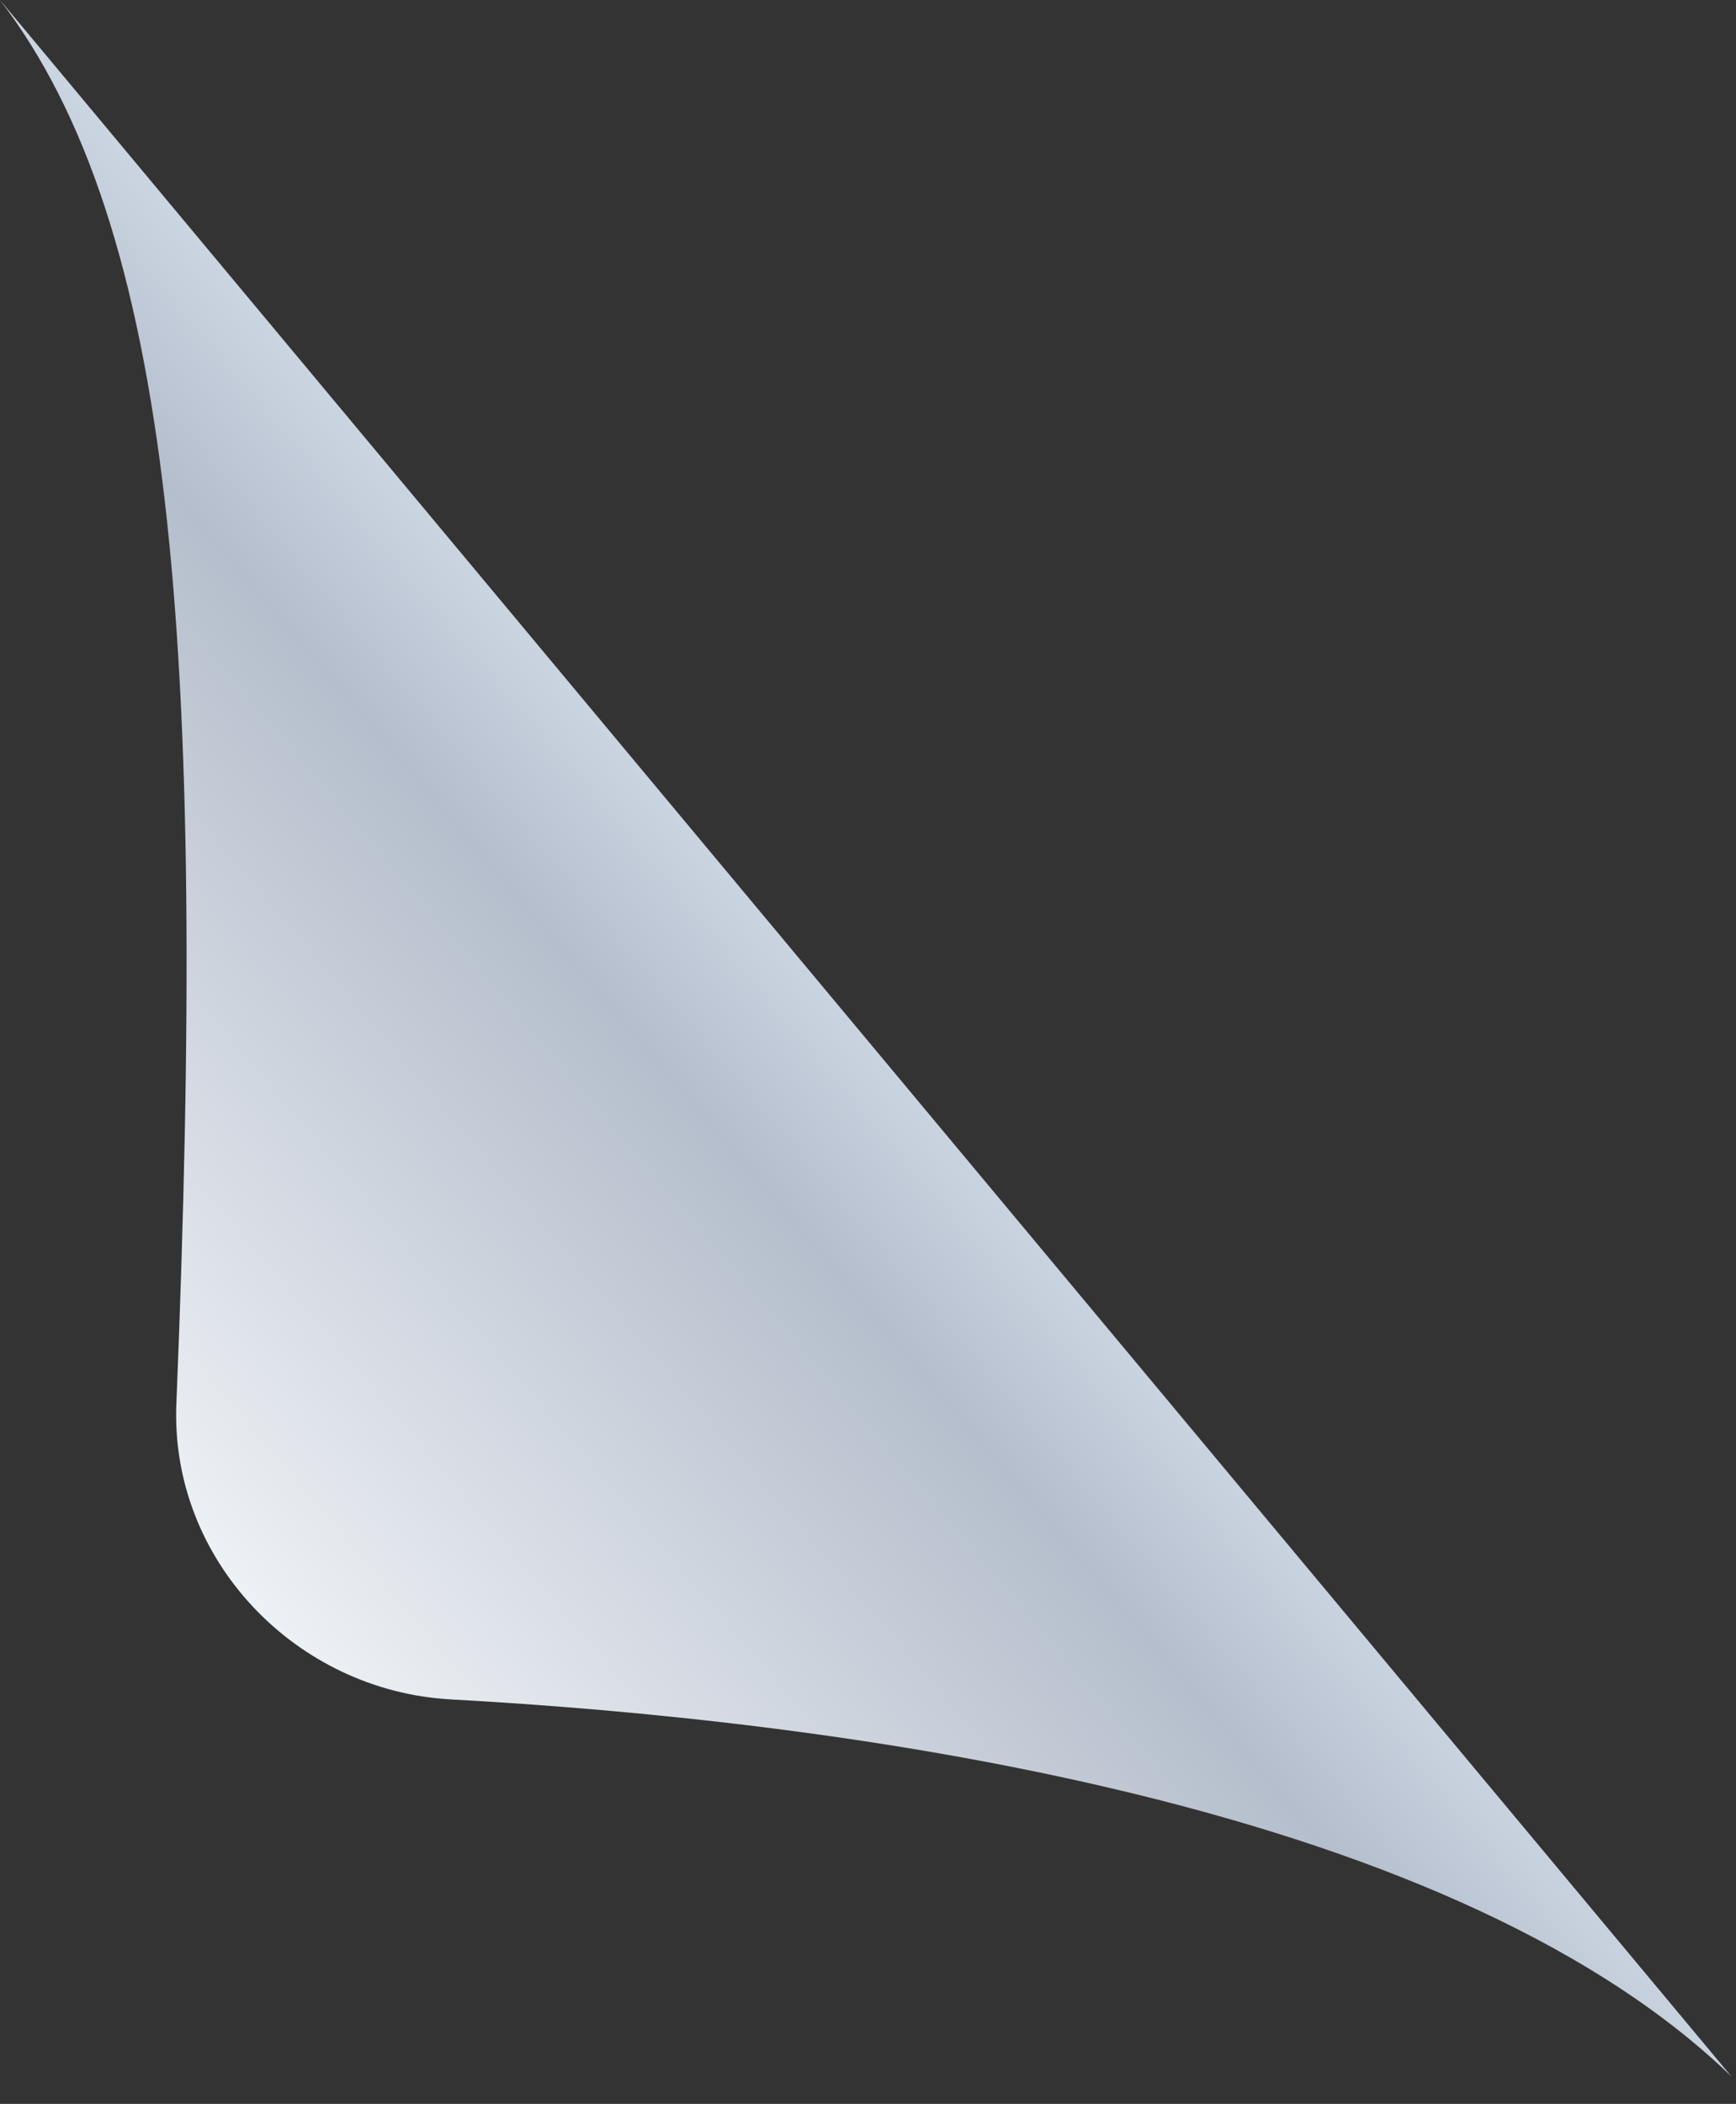
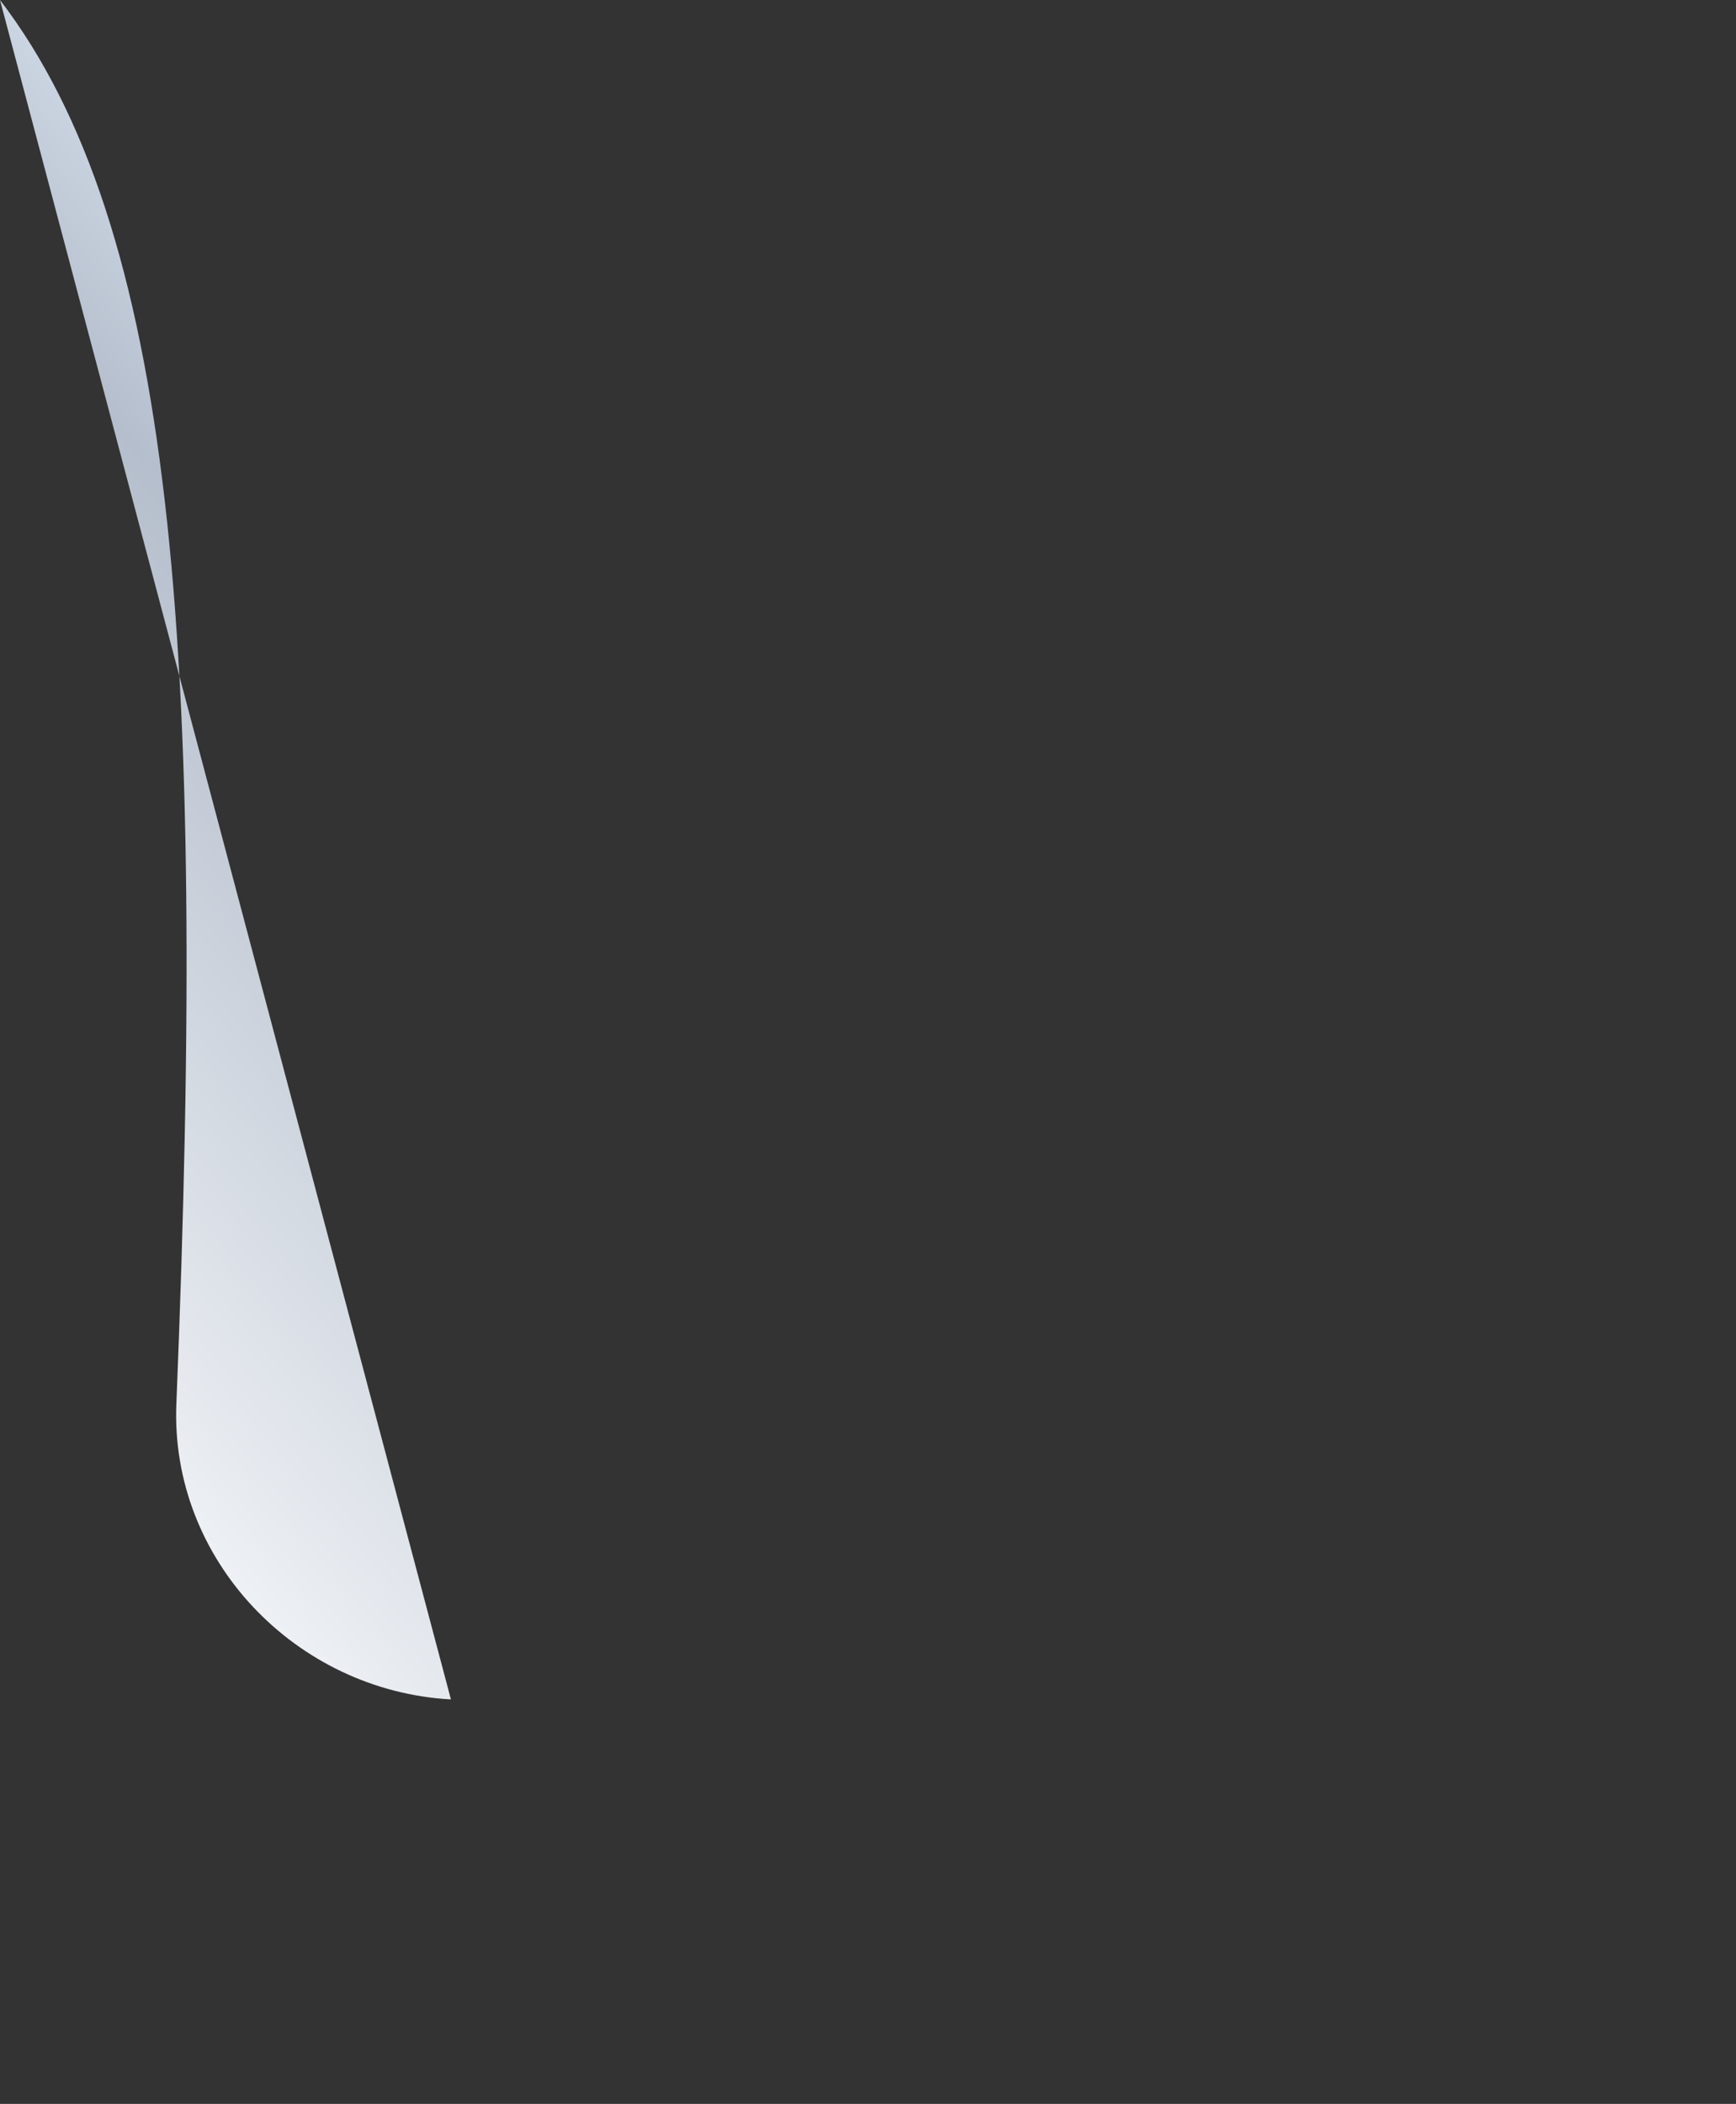
<svg xmlns="http://www.w3.org/2000/svg" width="52" height="63" viewBox="0 0 52 63" fill="none">
  <rect x="0" y="0" width="52" height="63" fill="#333333" stroke="none" />
  <g style="mix-blend-mode:multiply">
-     <path d="M13.507 50.888C24.521 51.495 43.177 53.785 51.862 62.178L0 0C5.19 6.784 6.21 19.192 5.283 42.041C5.094 46.7 8.851 50.631 13.507 50.888Z" fill="url(#paint0_linear_2527_18708)" />
+     <path d="M13.507 50.888L0 0C5.19 6.784 6.21 19.192 5.283 42.041C5.094 46.7 8.851 50.631 13.507 50.888Z" fill="url(#paint0_linear_2527_18708)" />
  </g>
  <defs>
    <linearGradient id="paint0_linear_2527_18708" x1="3.725" y1="49.284" x2="25.788" y2="30.516" gradientUnits="userSpaceOnUse">
      <stop stop-color="#F8FAFC" />
      <stop offset="0.812" stop-color="#B5BECC" />
      <stop offset="1" stop-color="#CBD4E1" />
    </linearGradient>
  </defs>
</svg>